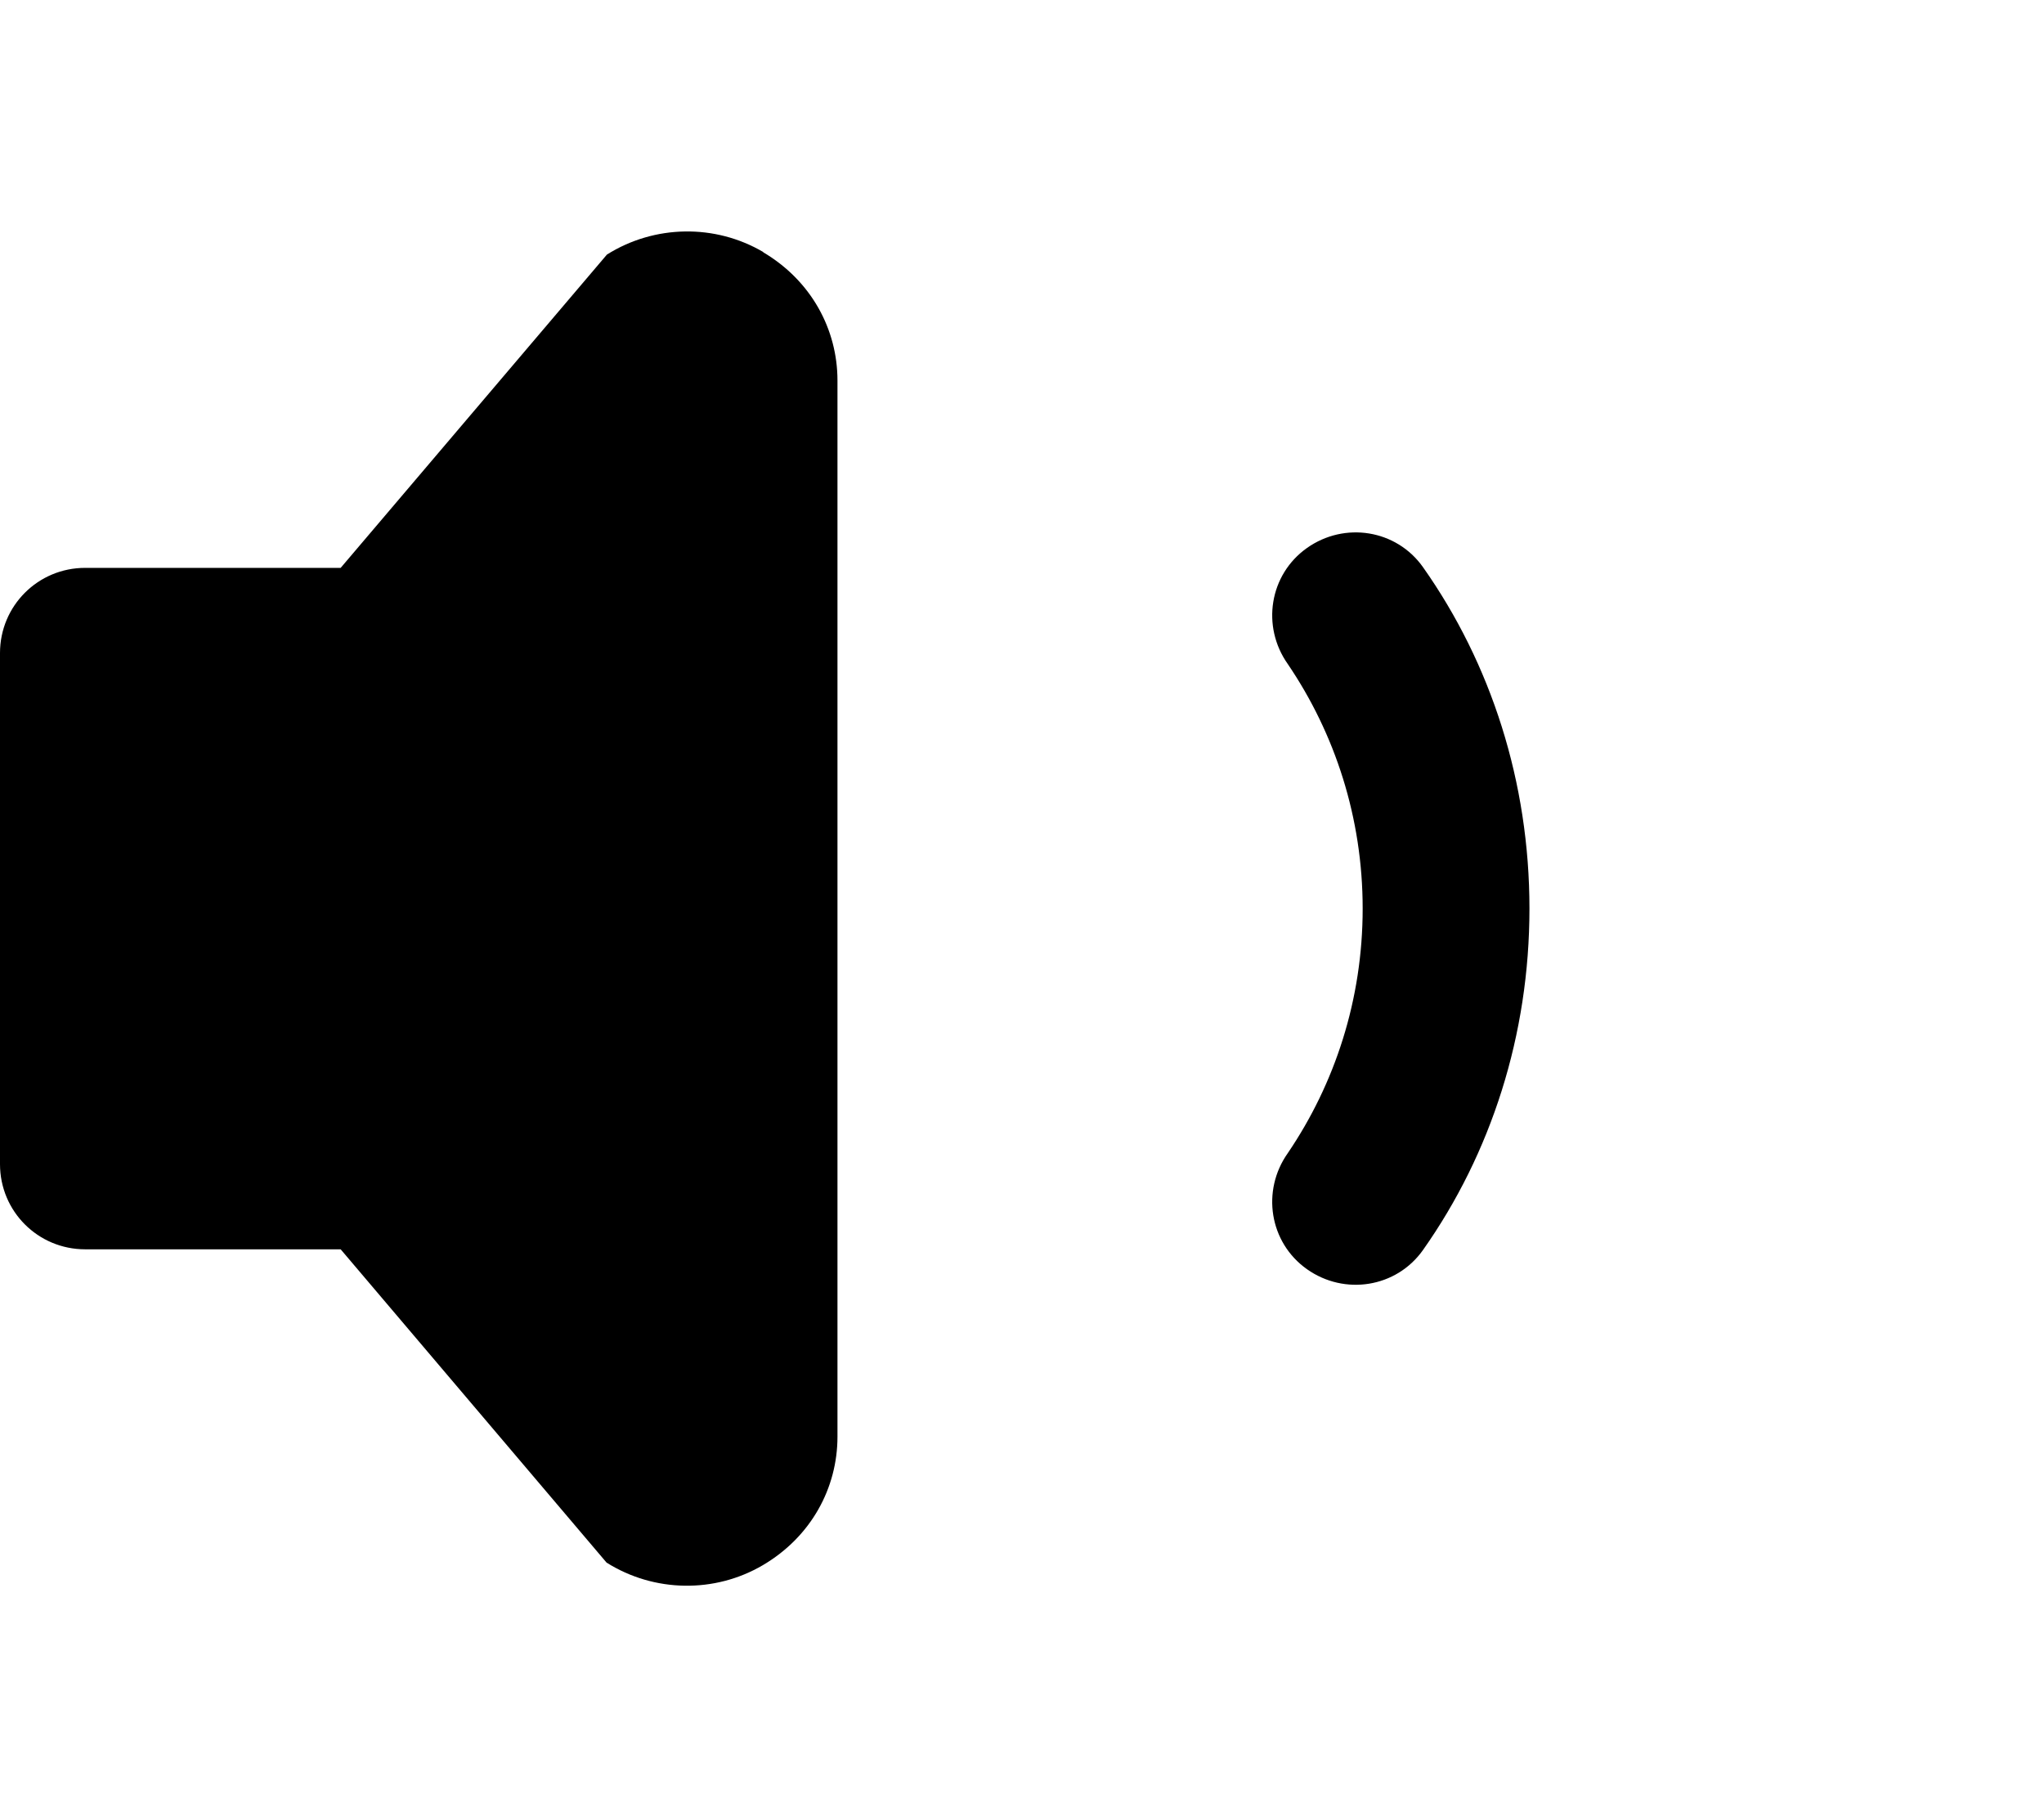
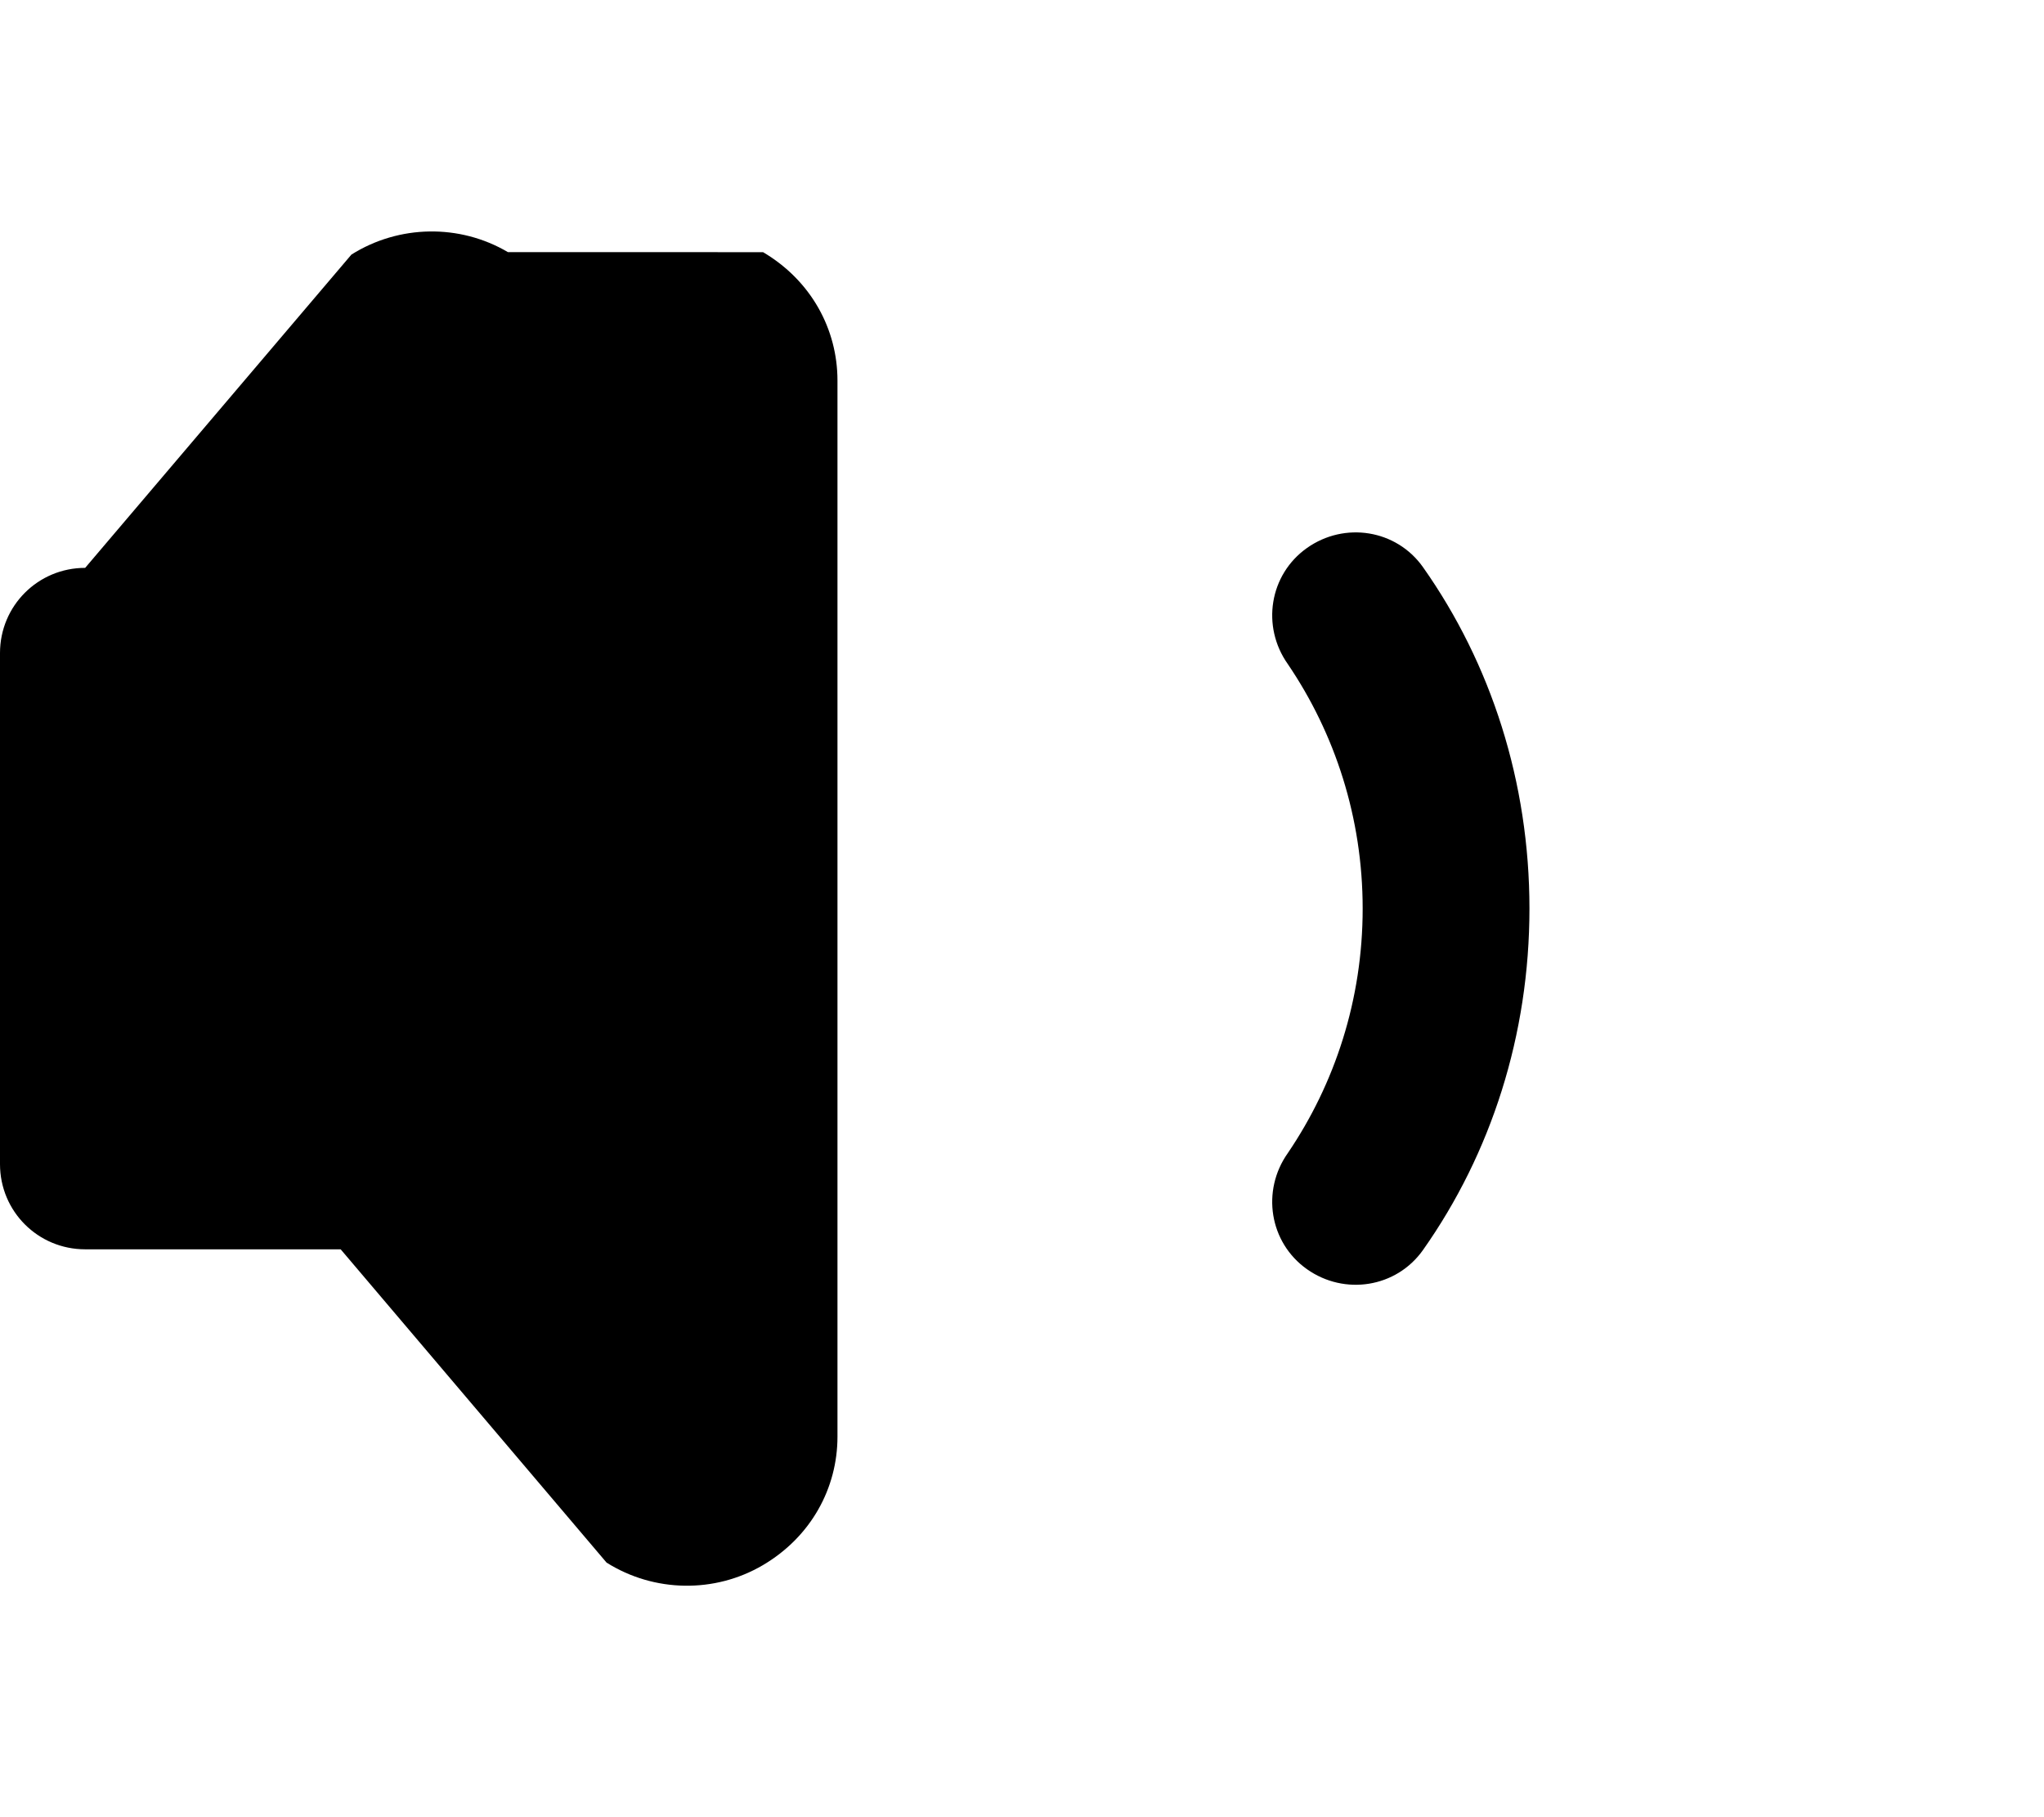
<svg xmlns="http://www.w3.org/2000/svg" viewBox="0 0 576 512">
-   <path d="M215.03 71.05C228.6 79.06 236 92.79 236 107.2V404.8c0 14.42-7.4 28.15-20.97 36.16c-13.58 8.01-30.7 7.74-44.1-.69L96 352H24c-13.3 0-24-10.7-24-24V184c0-13.3 10.7-24 24-24h72l75.03-88.27c13.4-8.43 30.52-8.7 44.1-.69zM384 256c0-25.6-7.8-49.3-21.1-68.9c-7.5-10.6-5.2-25.2 5.4-32.7s25.2-5.2 32.7 5.4c19.2 27.2 30 60.6 30 96.2s-10.8 69-30 96.2c-7.5 10.6-22.1 12.9-32.7 5.4s-12.9-22.1-5.4-32.7c13.3-19.6 21.1-43.3 21.1-68.9z" />
+   <path d="M215.03 71.05C228.6 79.06 236 92.79 236 107.2V404.8c0 14.42-7.4 28.15-20.97 36.16c-13.58 8.01-30.7 7.74-44.1-.69L96 352H24c-13.3 0-24-10.7-24-24V184c0-13.3 10.7-24 24-24l75.03-88.27c13.4-8.43 30.52-8.7 44.1-.69zM384 256c0-25.6-7.8-49.3-21.1-68.9c-7.5-10.6-5.2-25.2 5.4-32.7s25.2-5.2 32.7 5.4c19.2 27.2 30 60.6 30 96.2s-10.8 69-30 96.2c-7.5 10.6-22.1 12.9-32.7 5.4s-12.9-22.1-5.4-32.7c13.3-19.6 21.1-43.3 21.1-68.9z" />
</svg>